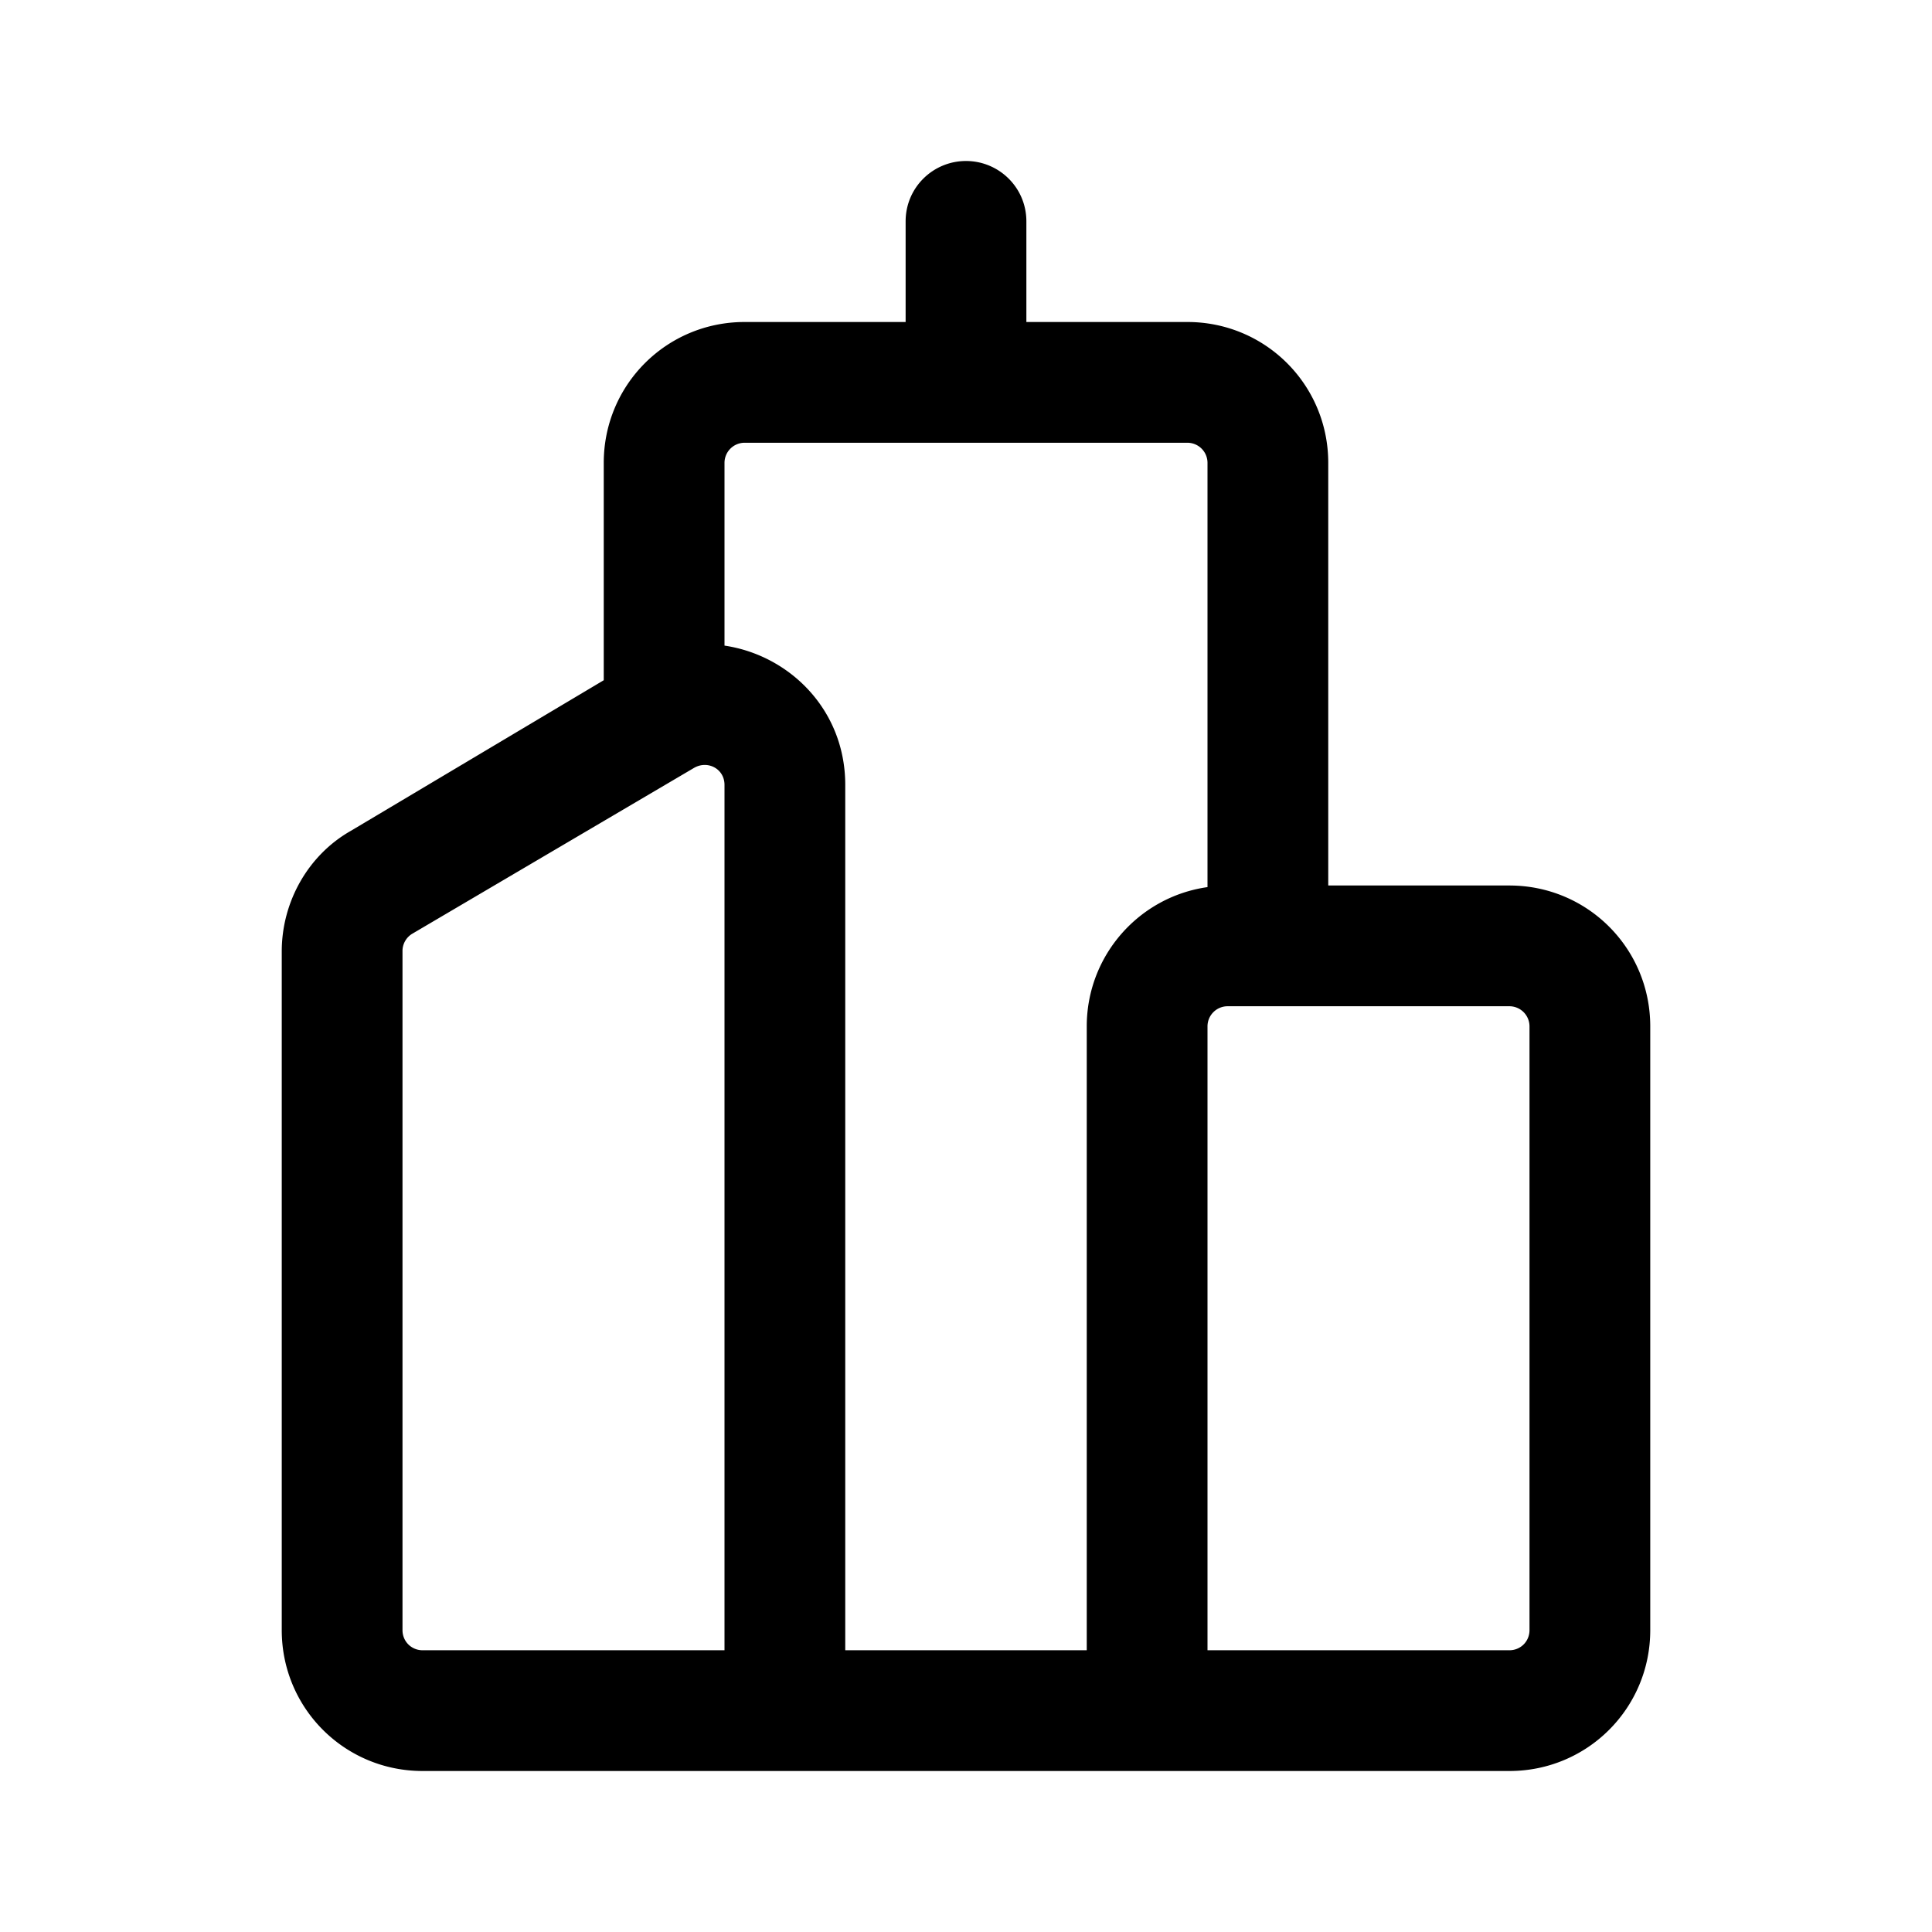
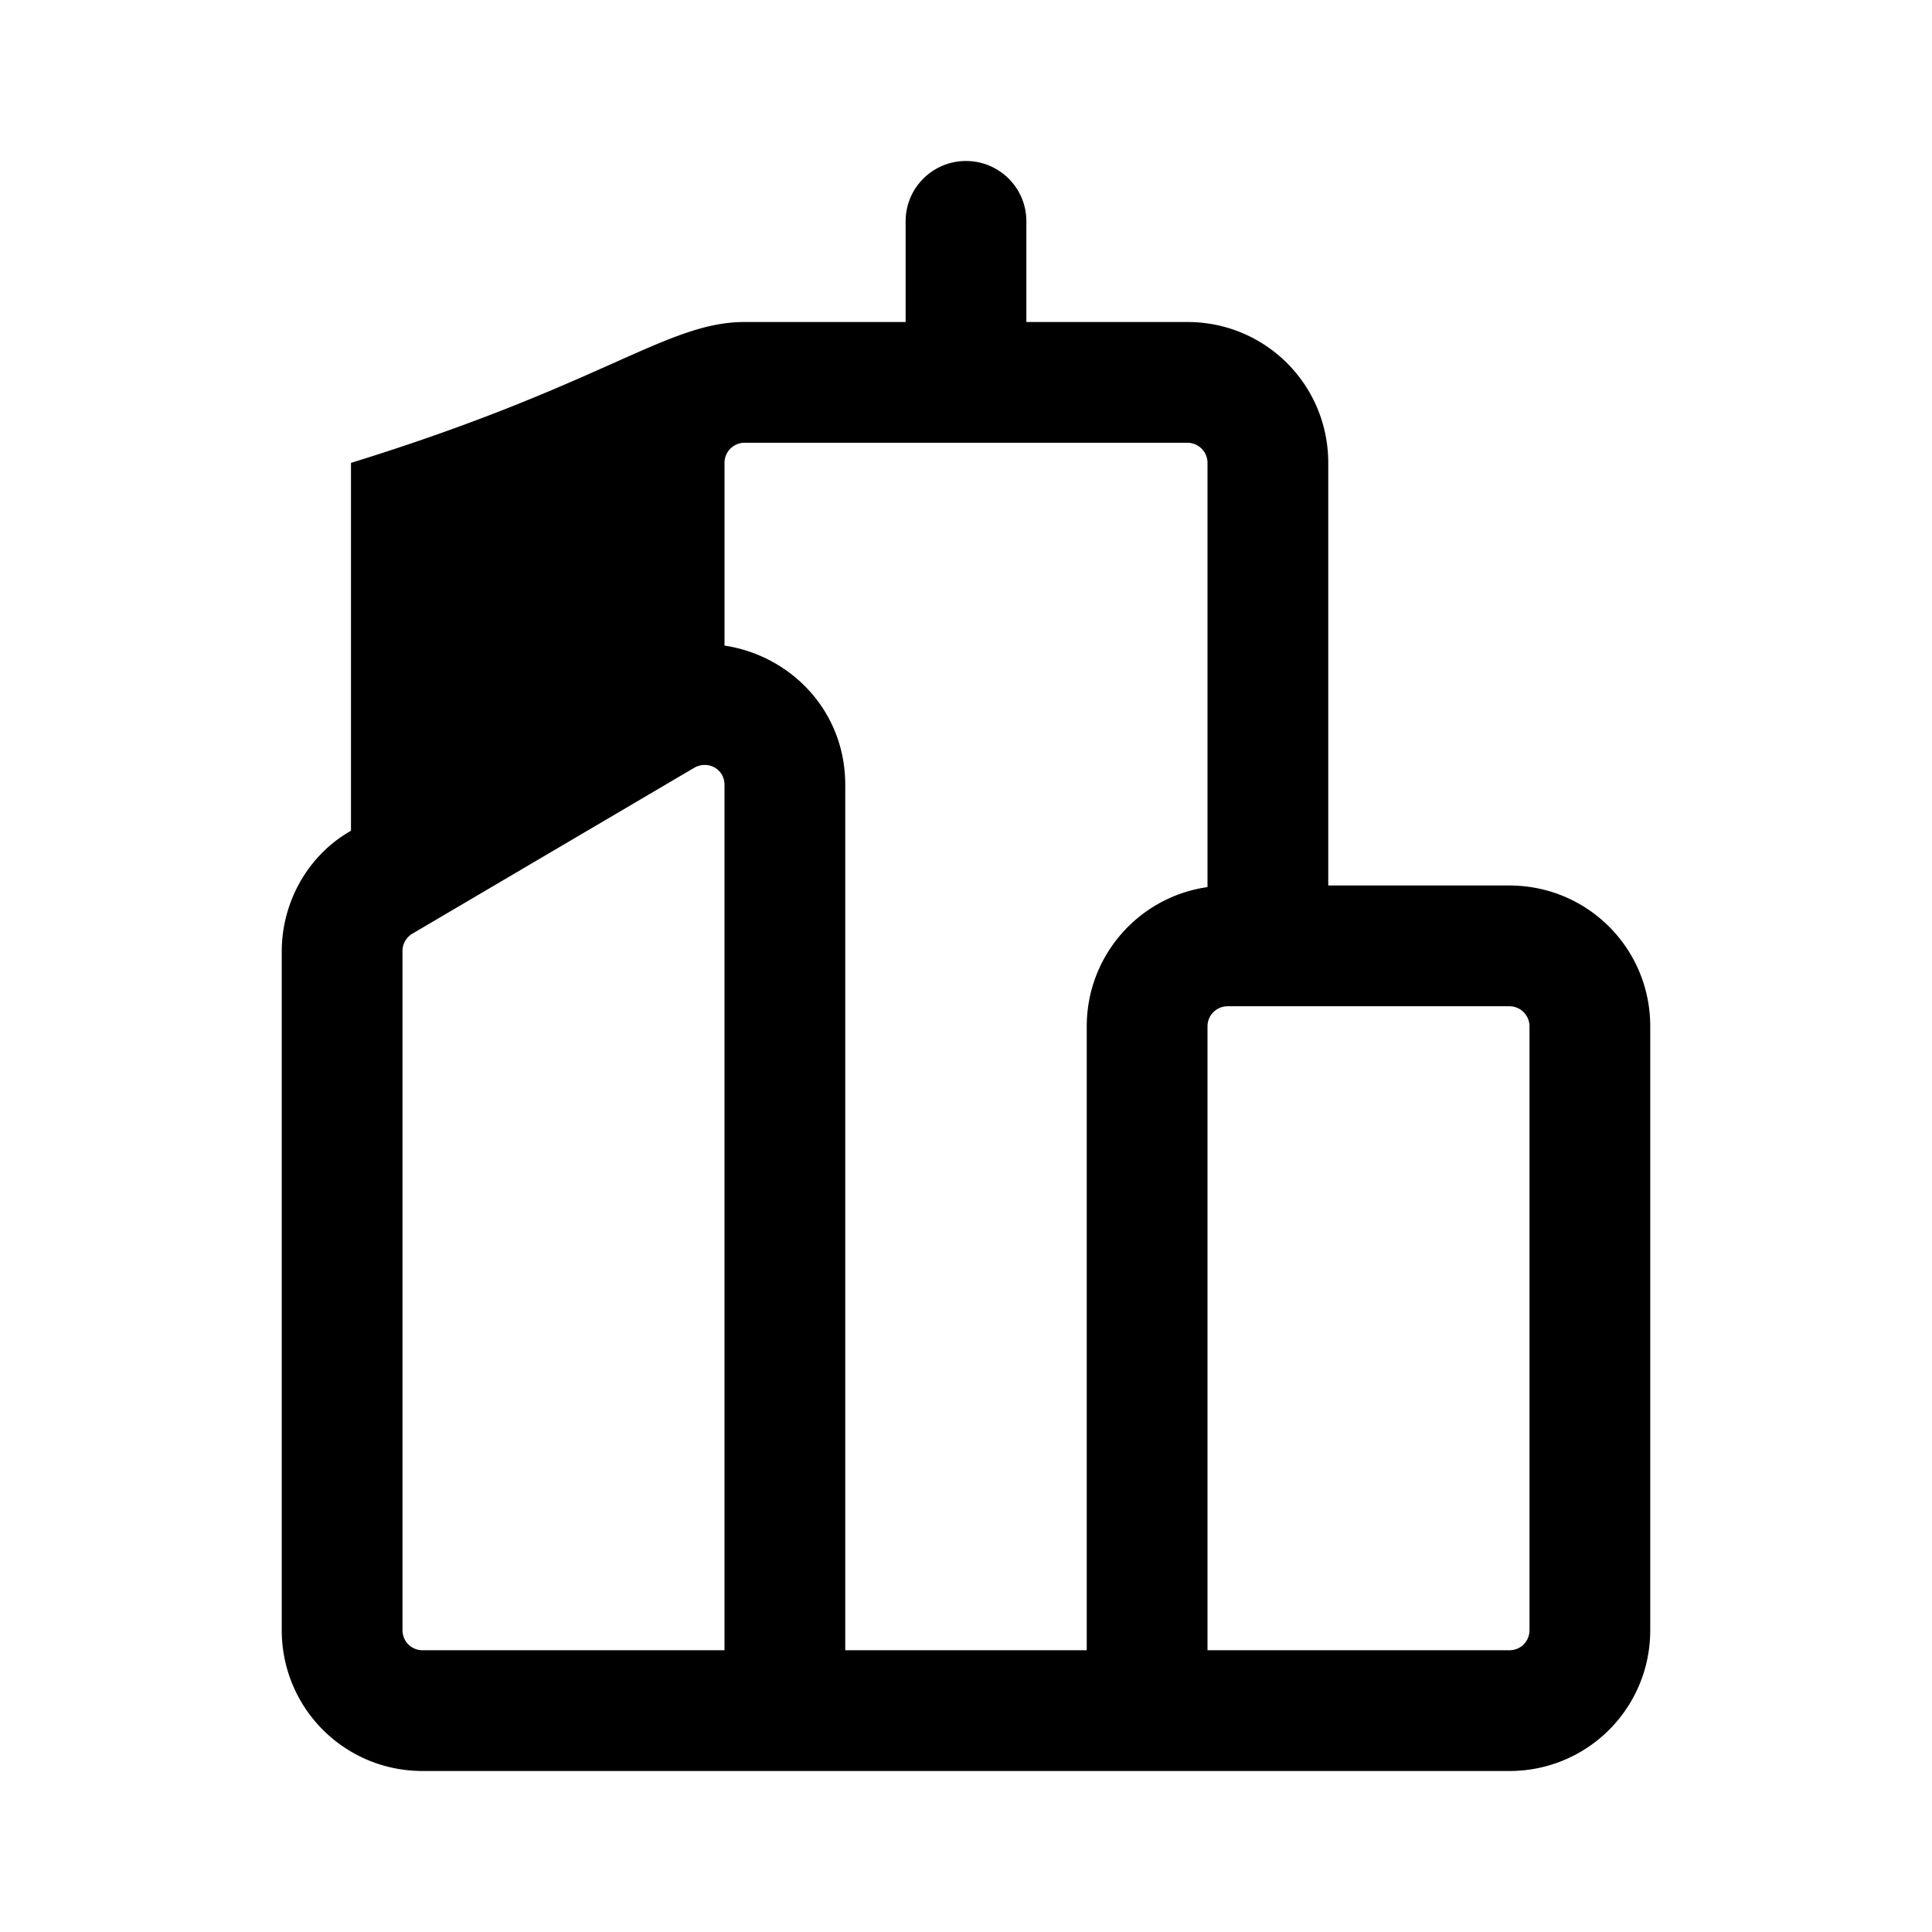
<svg xmlns="http://www.w3.org/2000/svg" width="24" height="24" viewBox="0 0 24 24">
-   <path d="M12 2c.41 0 .75.33.75.75V4h2c.97 0 1.75.78 1.75 1.75V11h2.25c.97 0 1.75.78 1.75 1.75v7.5c0 .97-.78 1.75-1.75 1.75H5.25c-.97 0-1.75-.78-1.75-1.75v-8.43c0-.62.33-1.2.86-1.5L7.5 8.45V5.75C7.5 4.78 8.28 4 9.25 4h2V2.75c0-.42.34-.75.75-.75ZM9 8.02c.81.12 1.5.8 1.5 1.73V20.5h3v-7.75c0-.88.65-1.61 1.5-1.73V5.75a.25.25 0 0 0-.25-.25h-5.5a.25.25 0 0 0-.25.25v2.27Zm6.25 4.48a.25.25 0 0 0-.25.25v7.75h3.75c.14 0 .25-.11.25-.25v-7.5a.25.25 0 0 0-.25-.25h-3.5ZM8.62 9.54l-3.5 2.06a.25.25 0 0 0-.12.22v8.43c0 .14.11.25.25.25H9V9.75c0-.2-.21-.31-.38-.21Z" />
+   <path d="M12 2c.41 0 .75.33.75.75V4h2c.97 0 1.75.78 1.75 1.75V11h2.25c.97 0 1.75.78 1.75 1.75v7.5c0 .97-.78 1.75-1.75 1.75H5.25c-.97 0-1.75-.78-1.75-1.75v-8.43c0-.62.33-1.2.86-1.5V5.75C7.5 4.78 8.28 4 9.25 4h2V2.75c0-.42.34-.75.75-.75ZM9 8.02c.81.12 1.5.8 1.5 1.73V20.5h3v-7.75c0-.88.65-1.61 1.5-1.73V5.75a.25.25 0 0 0-.25-.25h-5.5a.25.25 0 0 0-.25.25v2.27Zm6.25 4.48a.25.25 0 0 0-.25.25v7.75h3.75c.14 0 .25-.11.25-.25v-7.5a.25.25 0 0 0-.25-.25h-3.5ZM8.62 9.54l-3.5 2.06a.25.25 0 0 0-.12.22v8.43c0 .14.11.25.25.25H9V9.75c0-.2-.21-.31-.38-.21Z" />
</svg>